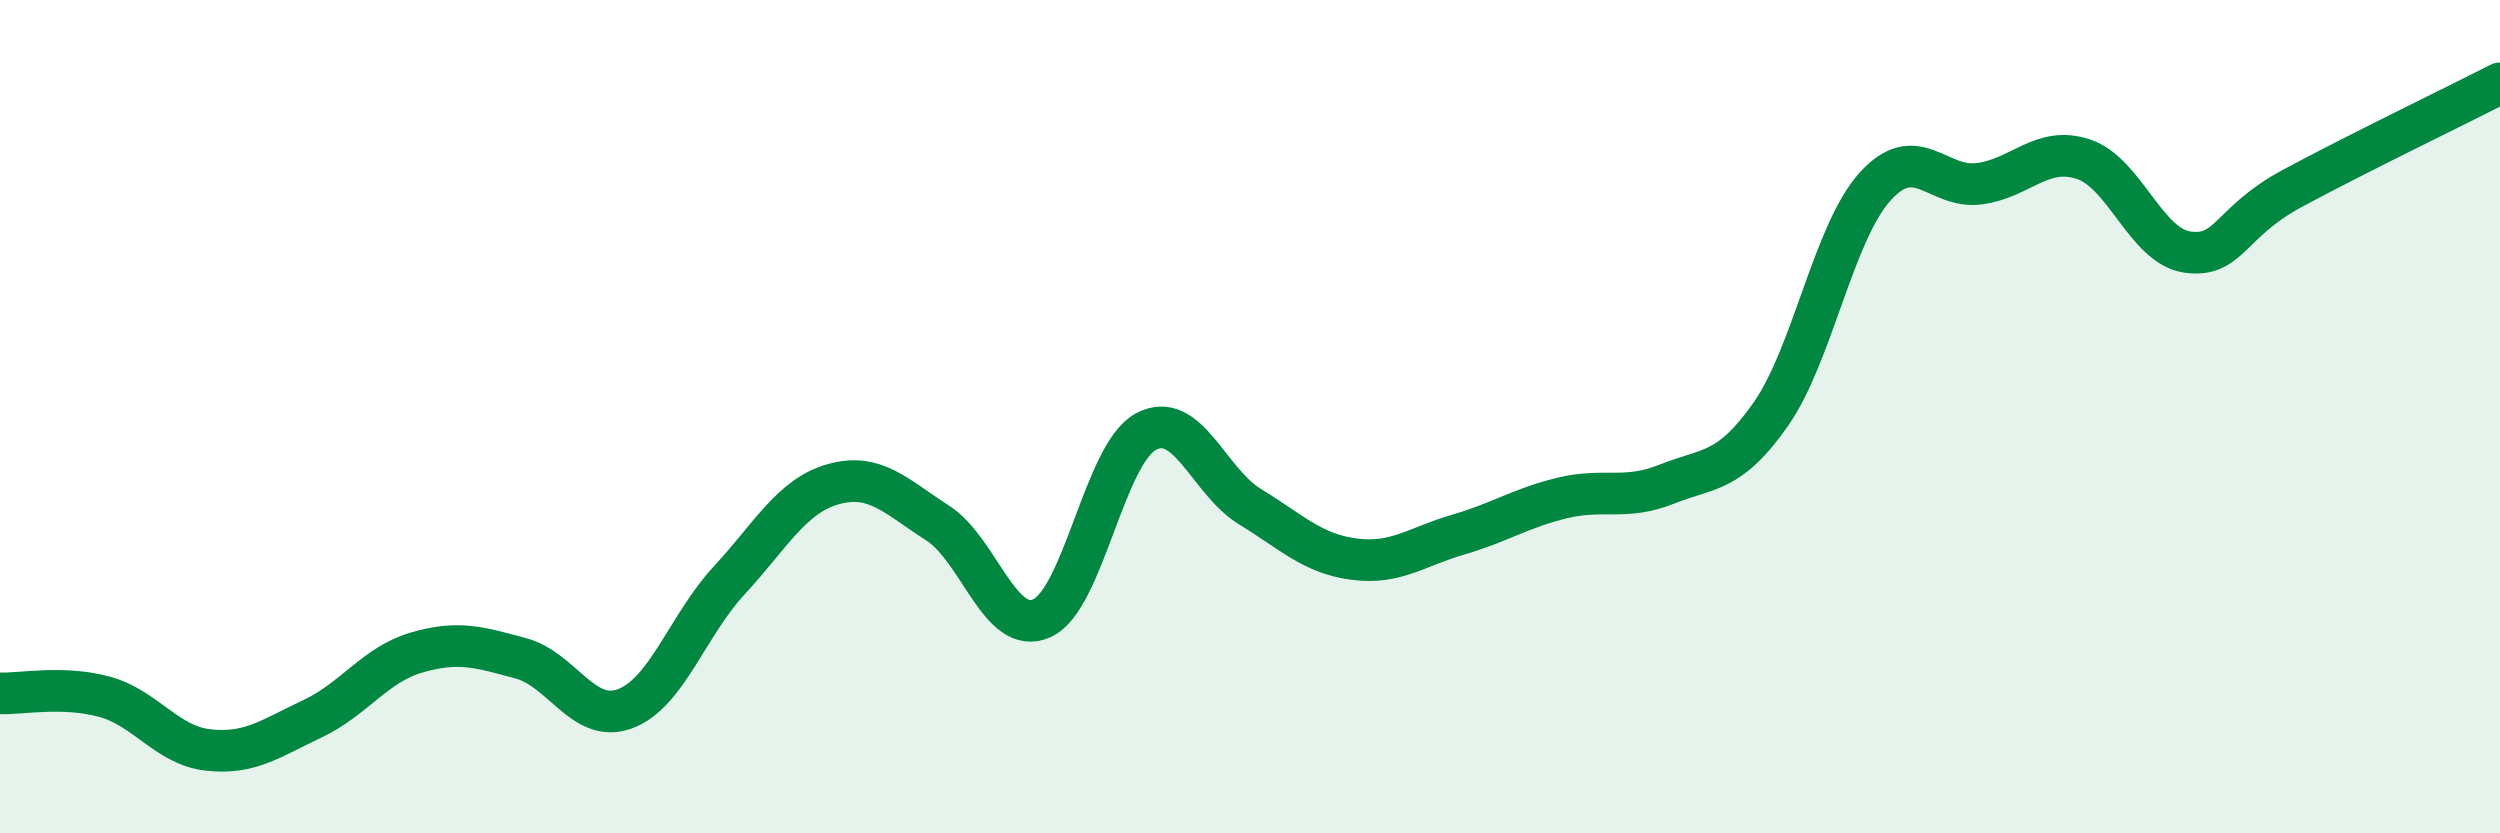
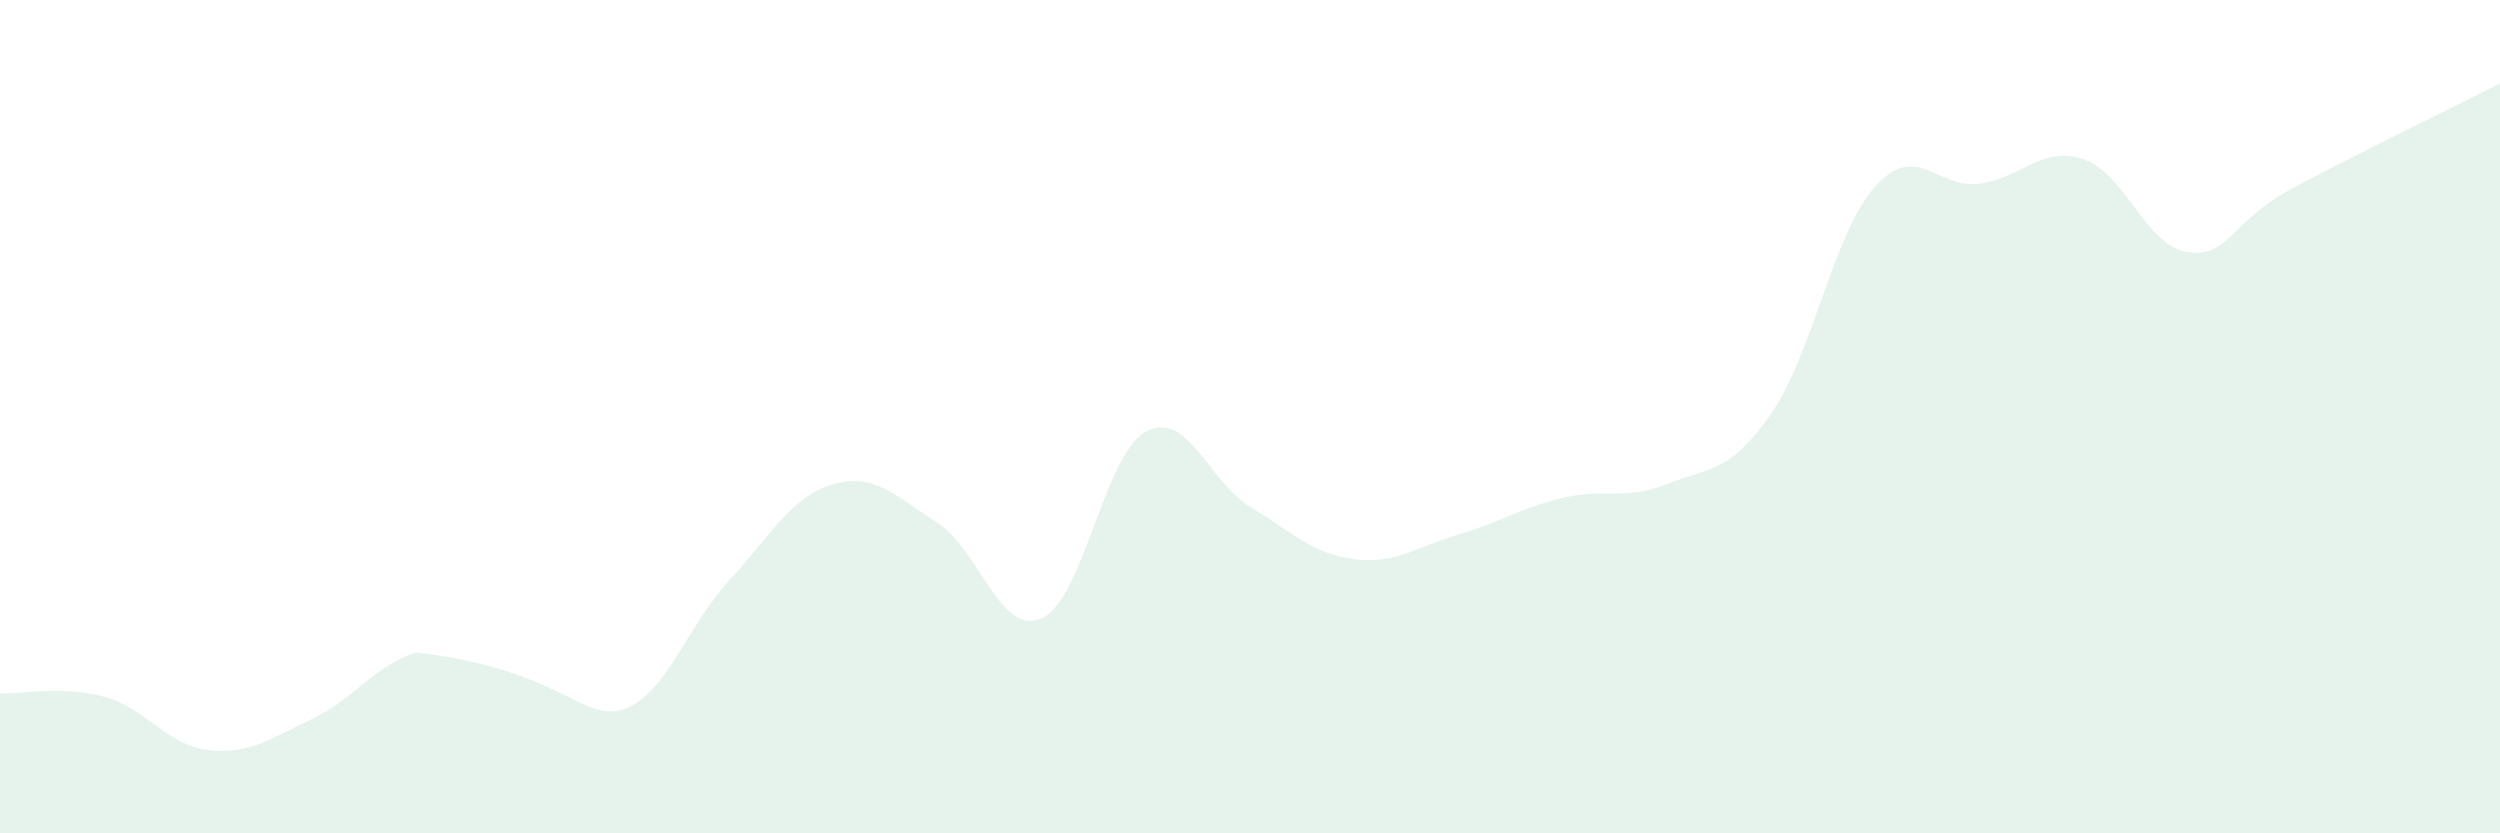
<svg xmlns="http://www.w3.org/2000/svg" width="60" height="20" viewBox="0 0 60 20">
-   <path d="M 0,16.64 C 0.5,16.66 1.5,16.45 2.5,16.72 C 3.5,16.99 4,17.89 5,18 C 6,18.11 6.5,17.72 7.5,17.25 C 8.5,16.78 9,15.95 10,15.66 C 11,15.37 11.5,15.53 12.5,15.8 C 13.5,16.07 14,17.38 15,17.01 C 16,16.64 16.5,15.01 17.5,13.93 C 18.5,12.85 19,11.9 20,11.62 C 21,11.34 21.5,11.91 22.5,12.55 C 23.5,13.19 24,15.28 25,14.84 C 26,14.4 26.5,10.9 27.5,10.36 C 28.5,9.82 29,11.55 30,12.16 C 31,12.77 31.5,13.29 32.5,13.42 C 33.5,13.55 34,13.12 35,12.83 C 36,12.54 36.5,12.19 37.5,11.95 C 38.5,11.71 39,12.02 40,11.62 C 41,11.22 41.5,11.37 42.5,9.94 C 43.5,8.51 44,5.59 45,4.48 C 46,3.37 46.5,4.54 47.5,4.41 C 48.5,4.28 49,3.49 50,3.82 C 51,4.15 51.5,5.91 52.5,6.05 C 53.5,6.19 53.5,5.34 55,4.53 C 56.5,3.72 59,2.51 60,2L60 20L0 20Z" fill="#008740" opacity="0.1" stroke-linecap="round" stroke-linejoin="round" />
-   <path d="M 0,16.64 C 0.5,16.66 1.5,16.45 2.5,16.72 C 3.5,16.99 4,17.89 5,18 C 6,18.11 6.5,17.72 7.5,17.25 C 8.5,16.78 9,15.95 10,15.66 C 11,15.37 11.5,15.53 12.5,15.8 C 13.5,16.07 14,17.38 15,17.01 C 16,16.64 16.5,15.01 17.5,13.93 C 18.5,12.85 19,11.9 20,11.62 C 21,11.34 21.5,11.91 22.5,12.55 C 23.5,13.19 24,15.28 25,14.84 C 26,14.4 26.5,10.9 27.5,10.36 C 28.5,9.82 29,11.55 30,12.16 C 31,12.77 31.5,13.29 32.5,13.42 C 33.5,13.55 34,13.12 35,12.83 C 36,12.54 36.5,12.19 37.5,11.95 C 38.5,11.71 39,12.02 40,11.62 C 41,11.22 41.5,11.37 42.5,9.94 C 43.5,8.51 44,5.59 45,4.48 C 46,3.37 46.5,4.54 47.5,4.41 C 48.5,4.28 49,3.49 50,3.82 C 51,4.15 51.5,5.91 52.5,6.05 C 53.5,6.19 53.5,5.34 55,4.53 C 56.5,3.72 59,2.51 60,2" stroke="#008740" stroke-width="1" fill="none" stroke-linecap="round" stroke-linejoin="round" />
+   <path d="M 0,16.64 C 0.5,16.66 1.5,16.45 2.5,16.72 C 3.5,16.99 4,17.89 5,18 C 6,18.11 6.5,17.72 7.5,17.25 C 8.5,16.78 9,15.95 10,15.66 C 13.5,16.07 14,17.38 15,17.01 C 16,16.64 16.5,15.01 17.5,13.93 C 18.5,12.85 19,11.9 20,11.62 C 21,11.34 21.5,11.91 22.5,12.55 C 23.5,13.19 24,15.28 25,14.84 C 26,14.4 26.5,10.9 27.5,10.36 C 28.5,9.82 29,11.55 30,12.16 C 31,12.77 31.5,13.29 32.5,13.42 C 33.5,13.55 34,13.12 35,12.83 C 36,12.54 36.5,12.19 37.5,11.95 C 38.5,11.71 39,12.02 40,11.62 C 41,11.22 41.5,11.37 42.5,9.94 C 43.5,8.51 44,5.59 45,4.48 C 46,3.37 46.5,4.54 47.5,4.41 C 48.5,4.28 49,3.49 50,3.82 C 51,4.15 51.5,5.91 52.5,6.05 C 53.5,6.19 53.5,5.34 55,4.53 C 56.5,3.72 59,2.51 60,2L60 20L0 20Z" fill="#008740" opacity="0.1" stroke-linecap="round" stroke-linejoin="round" />
</svg>